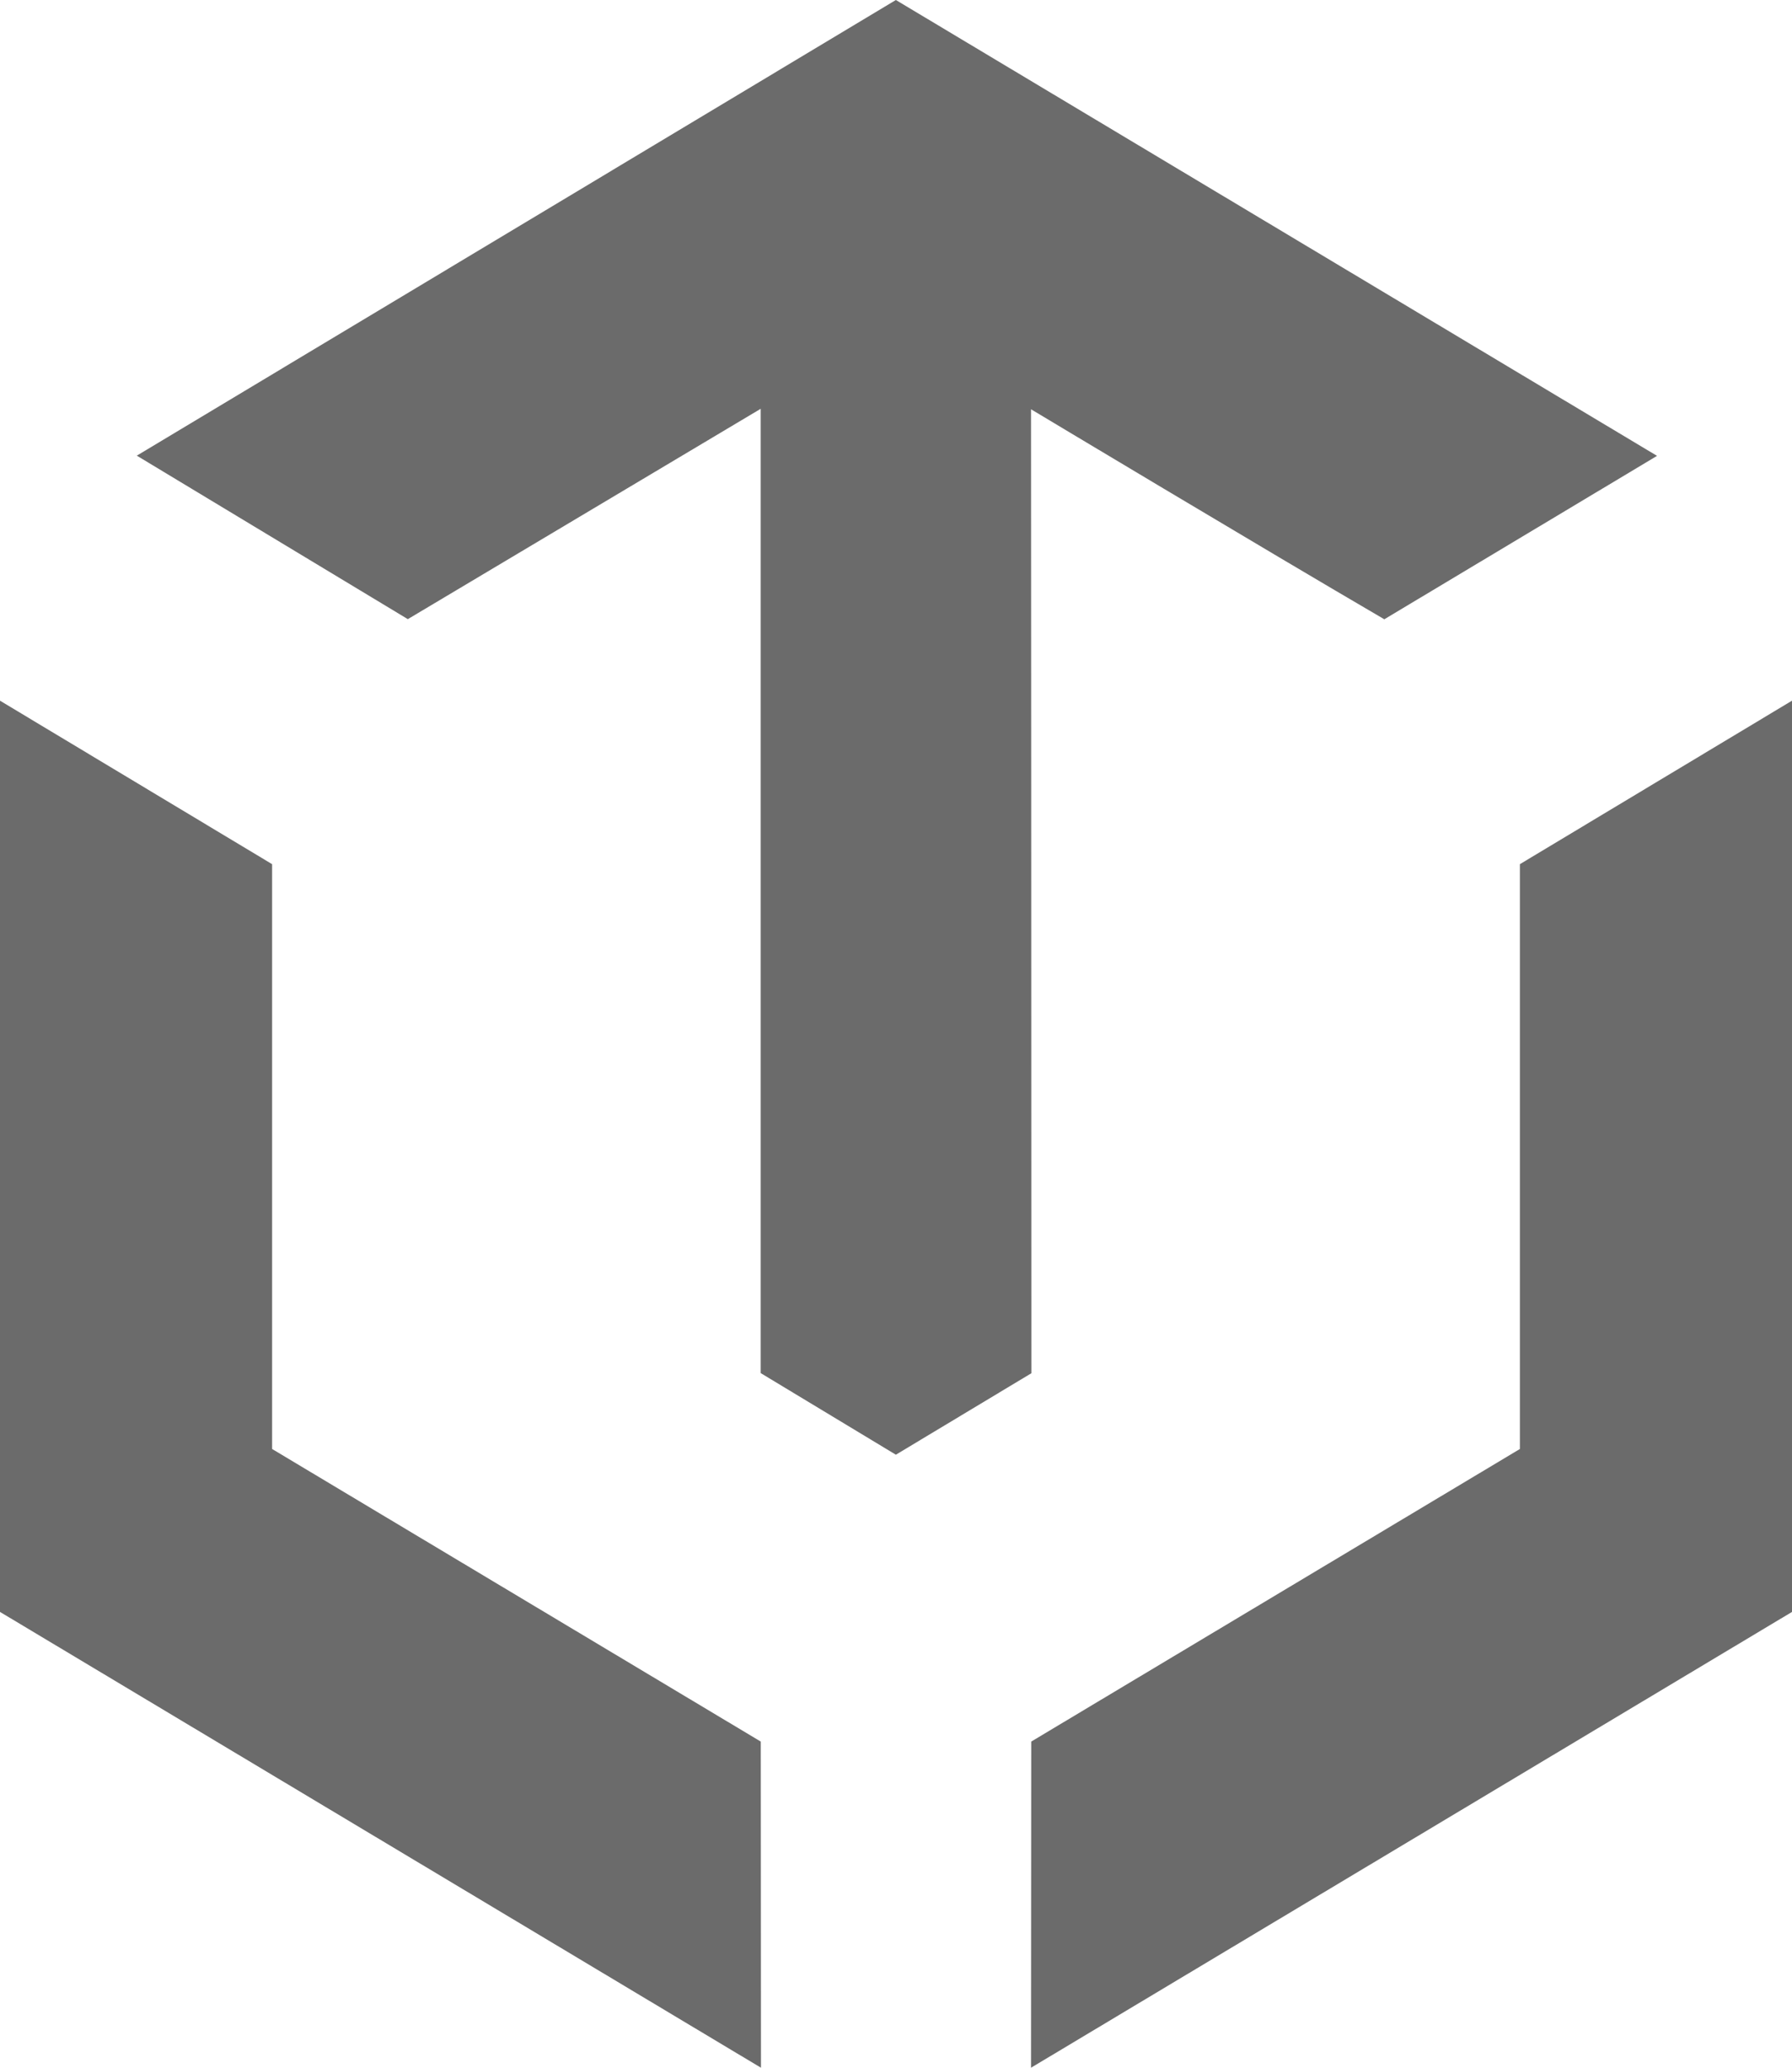
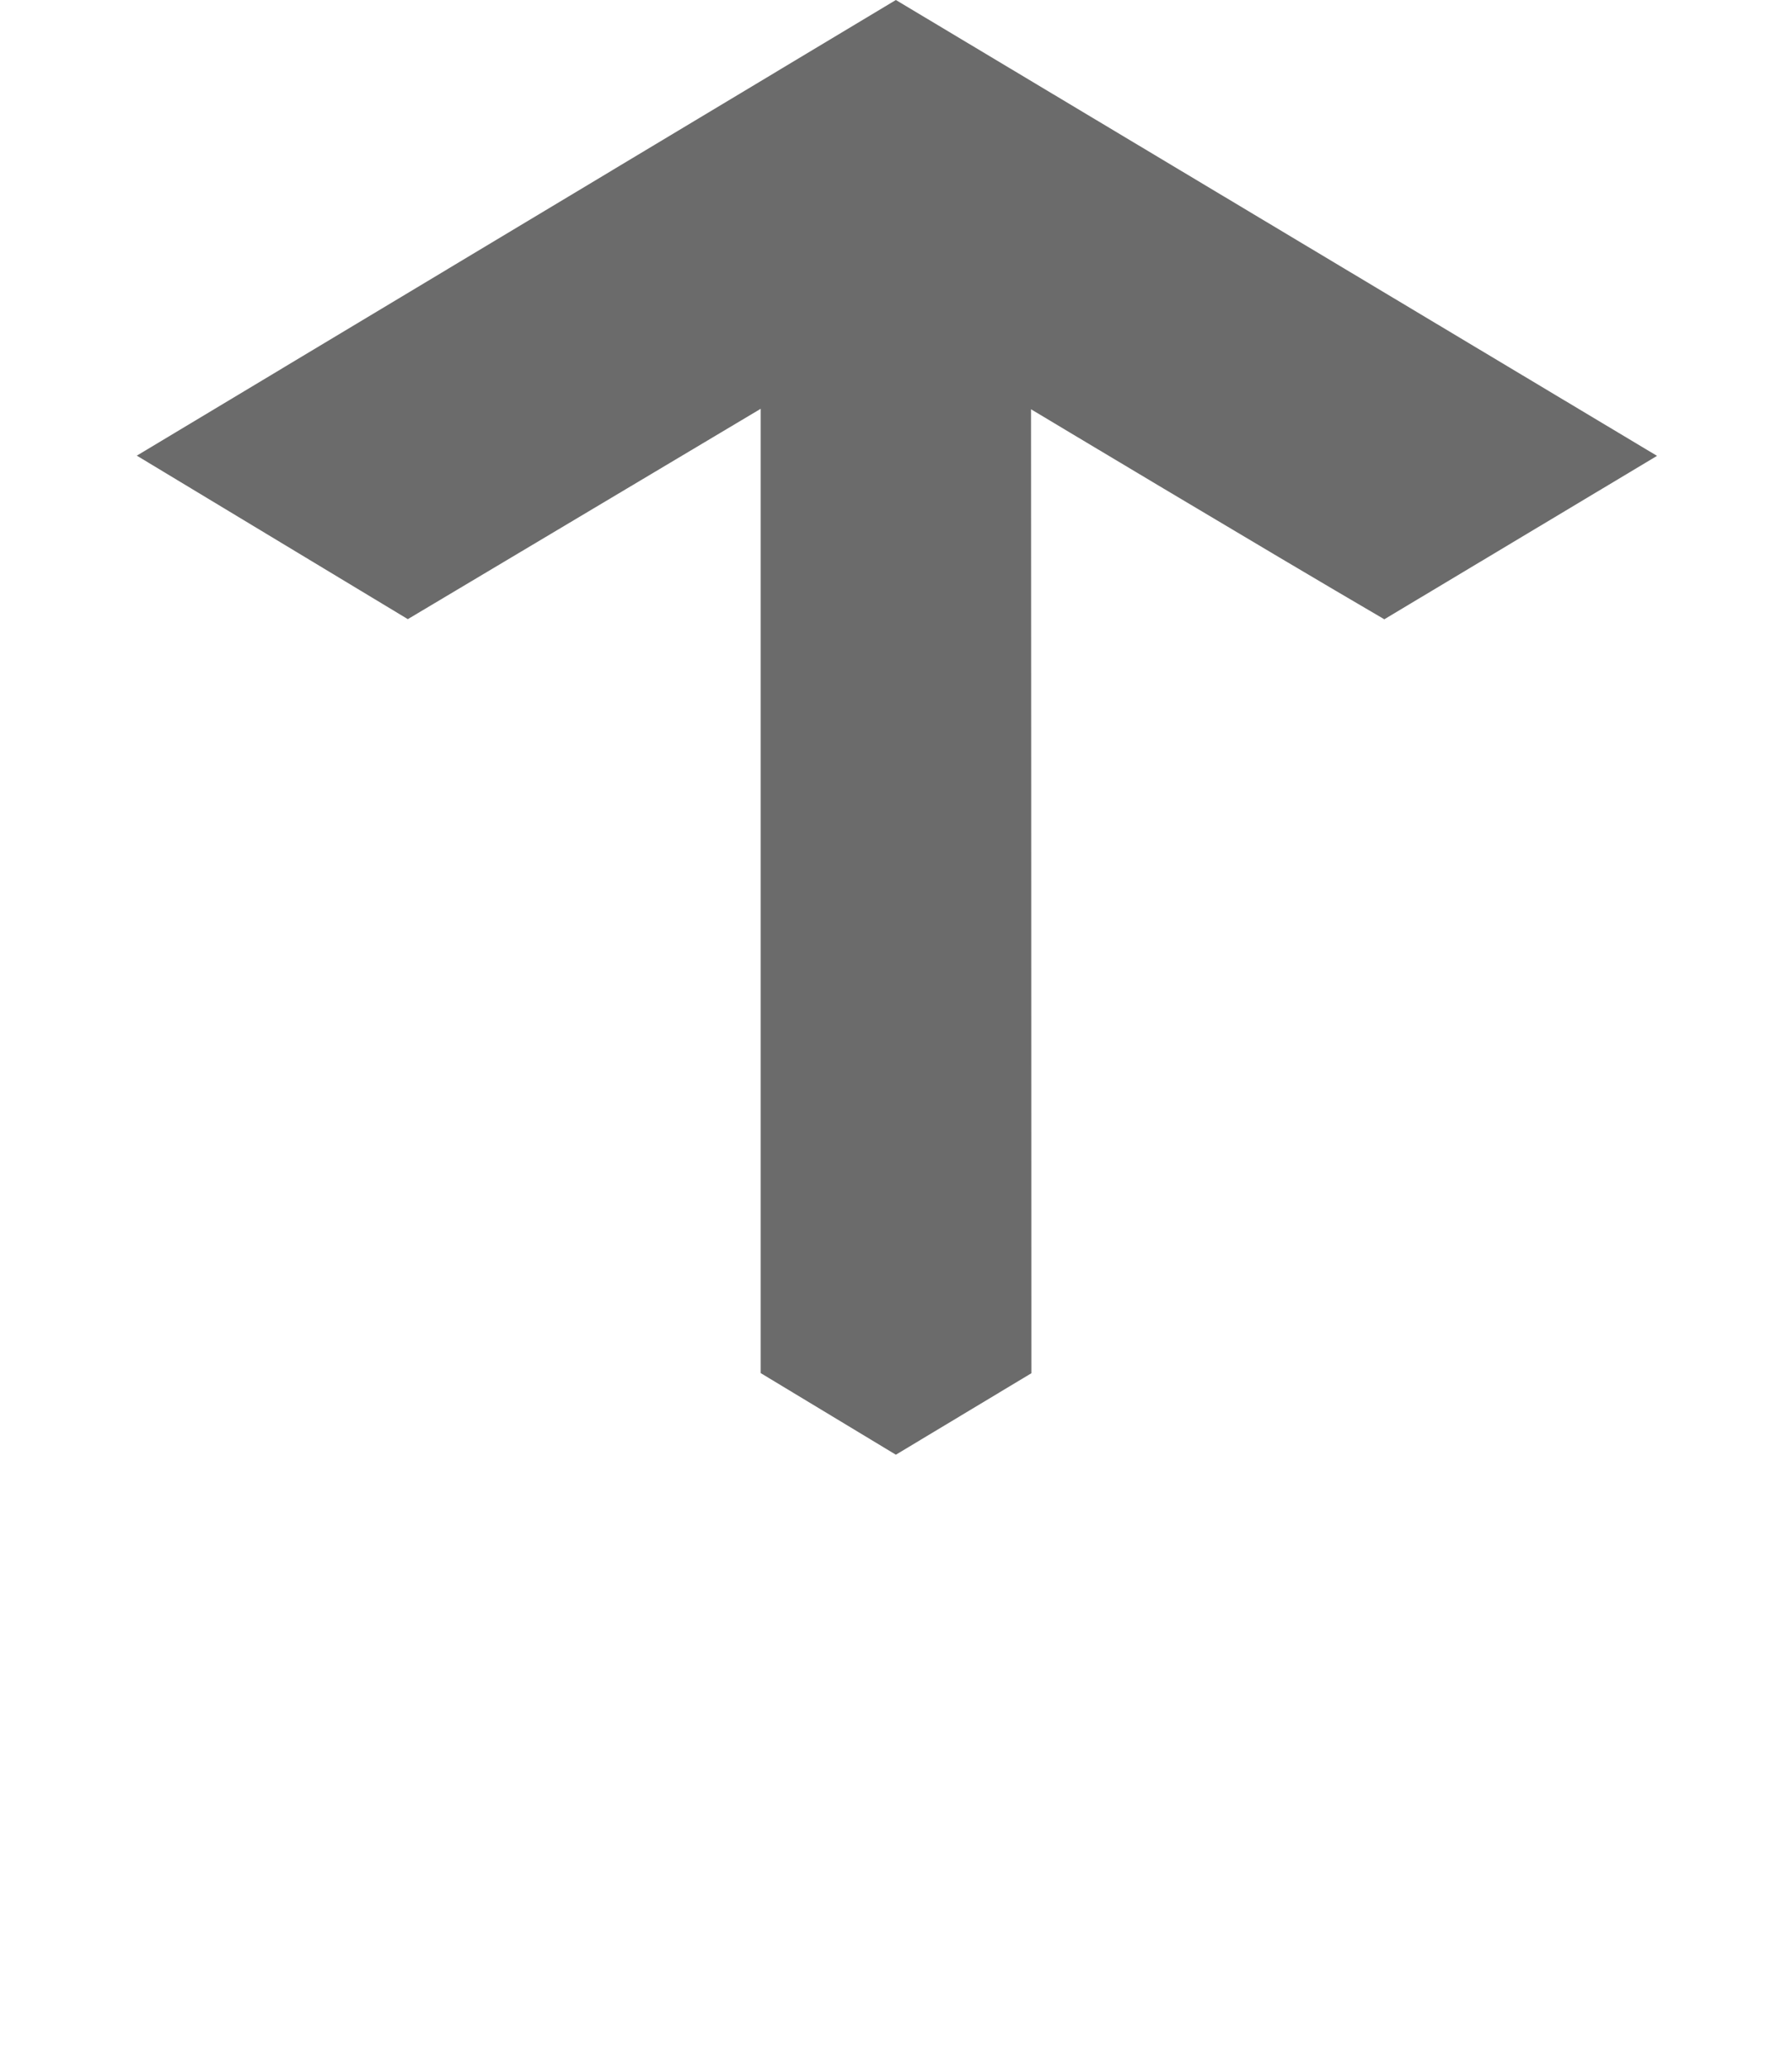
<svg xmlns="http://www.w3.org/2000/svg" width="26" height="30" viewBox="0 0 26 30" fill="none">
-   <path d="M3.948 12.538L-3.06956e-06 10.166L9.20869e-06 23.387L11.041 30L11.038 25.268L3.948 21.023V12.538Z" fill="#6B6B6B" />
-   <path d="M22.052 12.538L26 10.166L26 23.387L14.959 30L14.962 25.268L22.052 21.023V12.538Z" fill="#6B6B6B" />
  <path d="M1.985 6.611L12.998 0L24.042 6.614L20.085 8.985C18.381 7.991 14.959 5.938 14.959 5.938C14.959 5.938 14.964 15.435 14.964 19.924L12.998 21.106L11.037 19.922V5.931L5.917 8.983L1.985 6.611Z" fill="#6B6B6B" />
</svg>